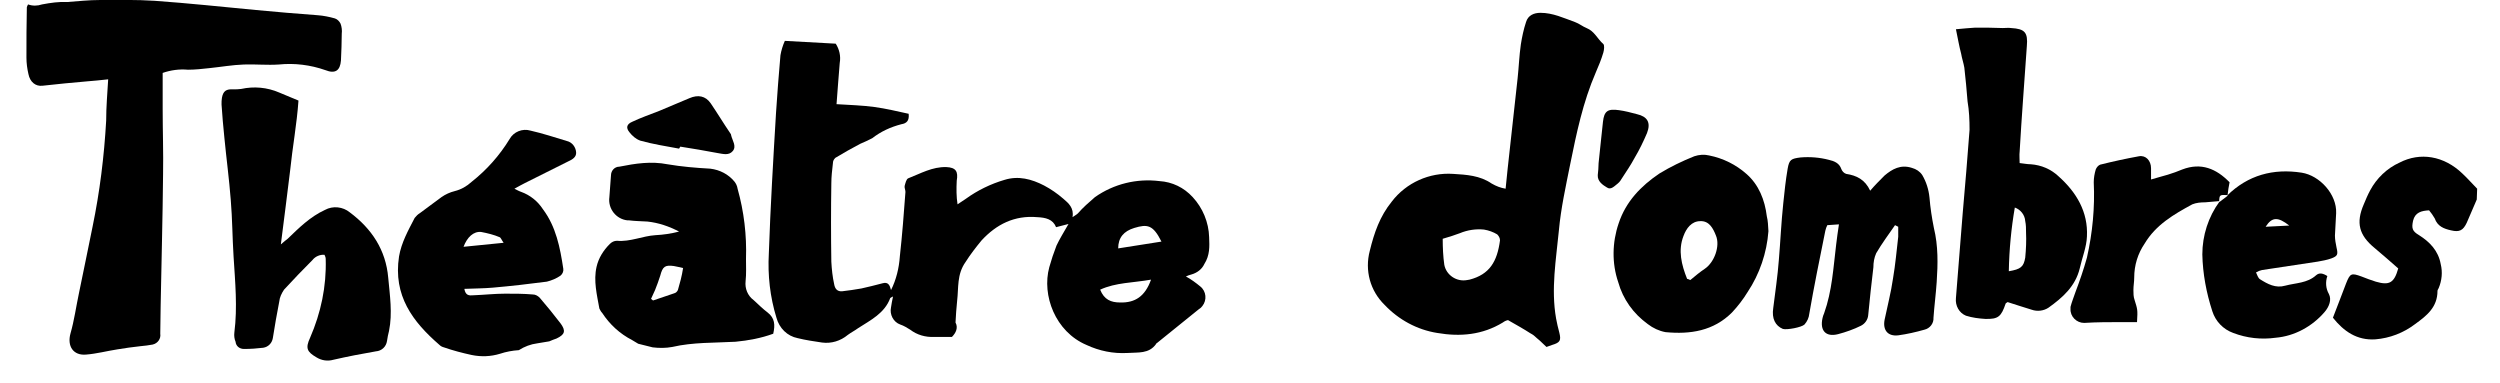
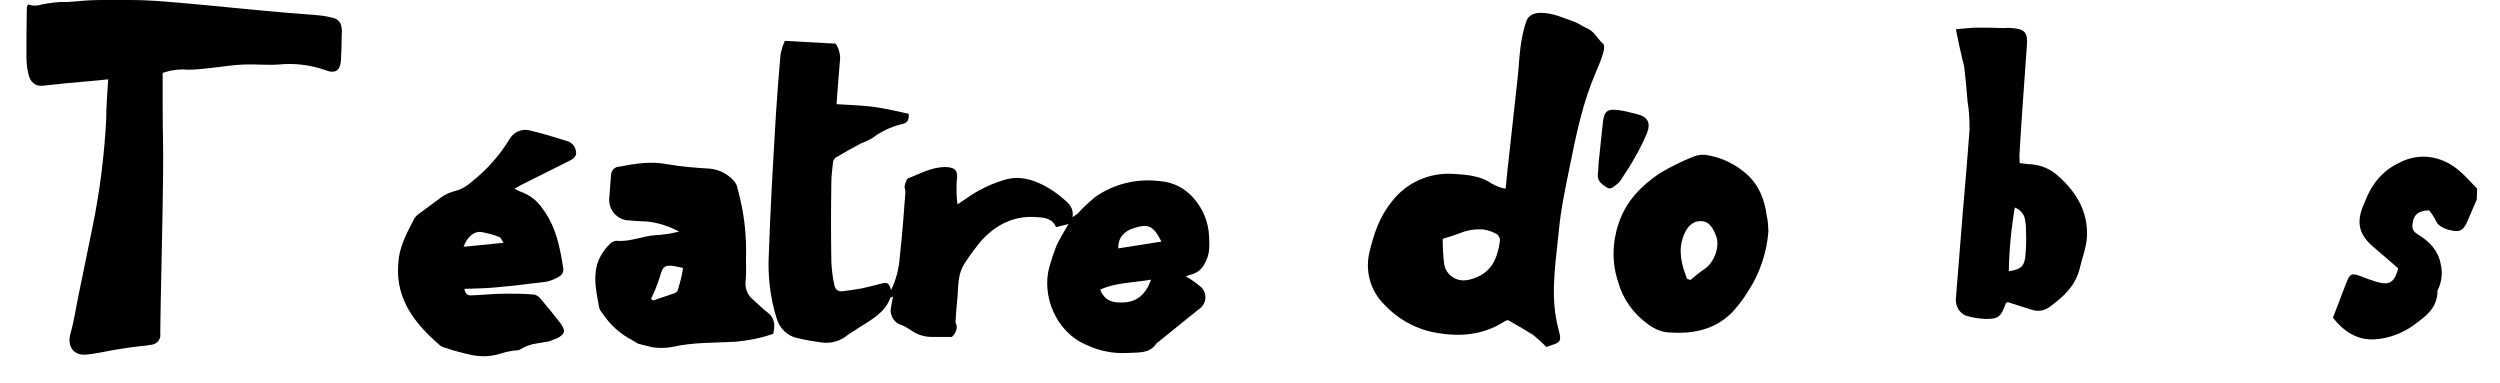
<svg xmlns="http://www.w3.org/2000/svg" version="1.1" id="Capa_1" x="0px" y="0px" width="624px" height="95.7px" viewBox="112 255.6 624 95.7" enable-background="new 112 255.6 624 95.7" xml:space="preserve">
  <path d="M730.2,305.4c-0.8,1.9-1.7,3.9-2.5,5.8c-0.9,1.9-1.8,2.4-3.9,1.9c-1.8-0.4-3.4-1-4.1-3c-0.4-0.7-0.9-1.4-1.4-2  c-1.9,0.1-3.5,0.5-4,2.6c-0.4,1.9-0.2,2.6,1.5,3.6c2.7,1.7,4.8,3.9,5.4,7.2c0.5,2,0.3,4.1-0.5,6c-0.1,0.2-0.3,0.5-0.3,0.7  c0,4.1-2.7,6.2-5.6,8.3c-2.9,2.2-6.3,3.5-9.9,3.8c-4.6,0.3-7.9-2-10.6-5.4c1.2-3,2.2-5.8,3.3-8.6c1-2.5,1.3-2.6,3.8-1.7  c1.2,0.5,2.4,0.9,3.6,1.3c3.4,1,4.6,0.3,5.6-3.3c-1.9-1.7-3.9-3.4-5.9-5.1c-3.9-3.2-4.7-6.3-2.7-10.9c0.5-1.2,1-2.4,1.6-3.5  c1.6-3,4.2-5.5,7.3-6.9c5.2-2.7,11.1-1.7,15.7,2.7c1.3,1.2,2.5,2.6,3.7,3.8L730.2,305.4z" />
  <path d="M303.6,333.6c-1.2-0.9-2.3-2-3.5-3.1c-1.5-1.1-2.2-2.9-2-4.7c0.2-1.9,0.1-3.8,0.1-5.6c0.2-5.9-0.5-11.8-2.1-17.5  c-0.1-0.7-0.4-1.3-0.8-1.8c-1.5-1.8-3.6-2.9-6-3.2c-3.6-0.2-7.2-0.5-10.7-1.1c-4.1-0.8-8-0.2-12,0.6c-1.2,0-2.1,1-2.1,2.2  c-0.1,1.8-0.3,3.6-0.4,5.4c-0.4,2.9,1.7,5.5,4.5,5.8c0.1,0,0.3,0,0.4,0c1.5,0.2,3.1,0.2,4.6,0.3c2.8,0.3,5.4,1.2,7.9,2.5  c-1.9,0.5-3.9,0.8-5.9,0.9c-3.2,0.2-6.3,1.7-9.6,1.4c-0.7,0-1.3,0.3-1.8,0.8c-1.6,1.6-2.8,3.5-3.3,5.7c-0.8,3.5,0.1,7,0.7,10.4  c0.2,0.4,0.4,0.8,0.7,1.1c1.9,2.9,4.4,5.2,7.5,6.8c0.5,0.3,1,0.6,1.5,0.9l0,0c1.2,0.3,2.4,0.6,3.6,0.9c1.6,0.2,3.3,0.2,4.9-0.1  c5.2-1.2,10.5-1,15.8-1.3c3.2-0.3,6.4-0.9,9.4-2C305.5,336.7,305.4,335,303.6,333.6z M281.2,328c-0.2,0.4-0.5,0.7-0.9,0.8  c-1.8,0.6-3.5,1.2-5.3,1.8l-0.5-0.4c0.3-0.7,0.7-1.5,1-2.2c0.5-1.2,0.9-2.4,1.3-3.6c0.6-2.3,1.2-2.7,3.4-2.4  c0.7,0.1,1.3,0.3,2.3,0.5C282.2,324.5,281.7,326.3,281.2,328z" />
  <path d="M221.7,341.7c0.3,0.3,0.7,0.5,1.1,0.6c2.3,0.8,4.6,1.4,6.9,1.9c2.4,0.5,4.8,0.4,7.1-0.3c1.5-0.5,3.1-0.8,4.7-0.9  c1.4-0.9,3-1.5,4.6-1.7c1-0.2,2-0.3,3-0.5c0.7-0.3,1.2-0.5,1.8-0.7c2.1-1,2.4-1.9,1-3.8c-1.6-2.1-3.4-4.3-5.2-6.4  c-0.5-0.5-1.1-0.8-1.7-0.8c-2.3-0.2-4.6-0.2-6.9-0.2c-2.6,0-5.3,0.3-7.9,0.4c-1.1,0.1-2,0.1-2.3-1.6c2.5-0.1,4.8-0.1,7.1-0.3  c4.5-0.4,9-0.9,13.5-1.5c1.2-0.3,2.4-0.8,3.4-1.5c0.5-0.4,0.8-1.1,0.7-1.7c-0.8-5.3-1.8-10.5-5.1-14.9c-1.3-2-3.2-3.5-5.4-4.3  c-0.6-0.2-1.1-0.5-1.7-0.8c1.1-0.6,1.8-1,2.6-1.4c3.6-1.8,7.2-3.6,10.8-5.4c1.1-0.5,2.1-1.1,2-2.3c-0.1-1.3-1-2.5-2.3-2.8  c-3-0.9-6-1.9-9.1-2.6c-2-0.6-4.2,0.3-5.2,2.1c-2.5,4.1-5.7,7.7-9.5,10.7c-1.2,1.1-2.6,1.9-4.2,2.3c-1.2,0.3-2.3,0.8-3.3,1.5  c-1.8,1.3-3.6,2.7-5.4,4c-0.5,0.3-0.9,0.7-1.3,1.2c-1.6,3.1-3.3,6.1-3.9,9.6C210.1,329.4,215,335.9,221.7,341.7z M232.1,313.5  c1.6,0.3,3.2,0.7,4.6,1.3c0.3,0.1,0.5,0.7,1,1.4l-10,1C228.6,314.8,230.2,313.3,232.1,313.5L232.1,313.5z" />
  <path d="M349.6,339.7c-1.6,0-3,0-4.4,0c-2.2,0.1-4.3-0.5-6-1.8c-0.8-0.5-1.6-1-2.5-1.3c-1.7-0.6-2.7-2.5-2.3-4.3  c0.1-0.8,0.3-1.7,0.5-2.7c-0.4,0.2-0.6,0.3-0.7,0.4c-1.4,3.8-4.9,5.5-8,7.5c-0.8,0.6-1.8,1.1-2.6,1.7c-1.8,1.5-4.1,2.2-6.4,1.9  c-2-0.3-4.1-0.6-6.1-1.1c-2.6-0.5-4.6-2.5-5.3-5.1c-1.6-5.2-2.2-10.6-1.9-16c0.4-11.7,1.1-23.5,1.8-35.2c0.3-4.8,0.7-9.6,1.1-14.3  c0.2-1.2,0.6-2.5,1.1-3.6l12.7,0.7c0.9,1.4,1.3,3.1,1,4.8c-0.3,3.3-0.5,6.6-0.8,10.3c3.3,0.2,6.4,0.3,9.4,0.7s5.8,1.1,8.6,1.7  c0.2,1.7-0.5,2.4-1.8,2.6c-2.7,0.7-5.1,1.8-7.3,3.5c-1,0.5-2,1-3,1.4c-2.1,1.1-4.2,2.3-6.2,3.5c-0.4,0.4-0.6,0.8-0.6,1.3  c-0.2,1.7-0.4,3.4-0.4,5.1c-0.1,6.5-0.1,13,0,19.5c0.1,1.9,0.3,3.8,0.7,5.6c0.2,1.2,0.8,1.9,2,1.8c1.6-0.2,3.2-0.4,4.8-0.7  c1.7-0.4,3.5-0.8,5.3-1.3c1.4-0.4,1.8,0.5,2.1,1.7c1.3-2.6,2-5.5,2.2-8.4c0.6-5.4,1-10.7,1.4-16.1c0-0.5-0.3-1.1-0.2-1.5  c0.2-0.7,0.4-1.7,0.9-1.9c3.1-1.2,6-2.9,9.5-2.8c2.4,0.1,3,1.1,2.6,3.4c-0.1,2-0.1,4,0.2,5.9c0.9-0.6,1.5-1,2.1-1.4  c2.9-2.1,6.2-3.7,9.6-4.7c3.5-1.1,6.8-0.2,9.9,1.4c1.7,0.9,3.3,2,4.8,3.3c1.3,1.1,2.7,2.3,2.3,4.6c0.5-0.3,0.9-0.6,1.3-0.9  c1.3-1.5,2.8-2.8,4.3-4.1c4.7-3.3,10.4-4.7,16.1-4c3.2,0.2,6.1,1.6,8.3,4c2.5,2.7,4,6.3,4.1,10c0.1,2.3,0.2,4.5-1.2,6.7  c-0.6,1.3-1.8,2.2-3.2,2.6c-0.5,0.1-0.9,0.3-1.4,0.5c1.3,0.7,2.5,1.6,3.6,2.5c1.5,1.2,1.7,3.4,0.5,4.9c0,0-0.1,0.1-0.1,0.1  c-0.2,0.3-0.5,0.5-0.8,0.7l-10.4,8.4c-0.1,0-0.2,0.1-0.2,0.2c-1.8,2.6-4.6,2.1-7.2,2.3c-3.5,0.2-7-0.5-10.2-2  c-7.8-3.3-11.2-12.4-9.3-19.4c0.5-1.8,1.1-3.6,1.8-5.4c0.8-1.7,1.8-3.3,3-5.4l-3.1,0.8c-0.8-2-2.6-2.4-4.7-2.5  c-5.7-0.5-10.2,1.8-13.9,5.8c-1.4,1.7-2.8,3.5-4,5.4c-2.2,3.1-1.7,6.4-2.1,9.7c-0.2,1.8-0.3,3.6-0.4,5.4  C351.2,337.4,350.6,338.7,349.6,339.7z M399.3,325.4c-4.5,0.8-8.8,0.7-12.7,2.5c1,2.5,2.7,3.2,5,3.2  C395.3,331.2,397.8,329.6,399.3,325.4L399.3,325.4z M401.9,315.9c-2.1-4.2-3.5-4.4-6.8-3.4c-2.6,0.8-4,2.4-4,5.1L401.9,315.9z" />
  <path d="M139,275.4c-2,0.2-3.6,0.4-5.2,0.5c-3.7,0.3-7.5,0.7-11.2,1.1c-1.7,0.2-3.1-0.9-3.5-2.9c-0.3-1.3-0.5-2.7-0.5-4.1  c0-4.2,0-8.4,0.1-12.6c0.1-0.2,0.1-0.4,0.3-0.7c1.1,0.4,2.3,0.4,3.5,0c2.1-0.4,4.2-0.7,6.3-0.6c2.7-0.2,5.4-0.5,8.2-0.5  c4.5,0,9.1-0.1,13.6,0.2c8.4,0.6,16.9,1.5,25.3,2.3c5.1,0.5,10.2,0.9,15.4,1.3c1.4,0.1,2.9,0.4,4.3,0.8c0.6,0.2,1.1,0.7,1.4,1.3  c0.3,0.8,0.4,1.7,0.3,2.5c0,2.2-0.1,4.4-0.2,6.7c-0.2,2.5-1.4,3.4-3.9,2.4c-3.7-1.3-7.7-1.8-11.6-1.4c-2.9,0.2-5.8-0.1-8.7,0  c-2.9,0.1-5.7,0.6-8.6,0.9c-1.8,0.2-3.6,0.4-5.4,0.4c-2.1-0.2-4.3,0.1-6.3,0.8c0,3,0,6,0,8.9c0,5.5,0.2,11,0.1,16.4  c-0.1,10.9-0.4,21.7-0.6,32.6c0,2.4-0.1,4.8-0.1,7.2c0.2,1.2-0.6,2.4-1.9,2.7c-1,0.2-2,0.3-3,0.4c-2,0.2-3.9,0.5-5.8,0.8  c-2.6,0.4-5.2,1.1-7.8,1.3c-3.2,0.3-4.8-2.1-3.9-5.3c0.9-3.1,1.4-6.7,2.1-10c1.1-5.5,2.3-11,3.4-16.6c1.8-8.7,2.9-17.6,3.4-26.5  C138.5,282.2,138.8,279,139,275.4z" />
  <path d="M487.8,302.7l0.5-4.9c0.8-7.6,1.7-15.1,2.5-22.7c0.3-2.8,0.4-5.6,0.8-8.4c0.3-1.9,0.7-3.8,1.3-5.6c0.5-1.7,2-2.3,3.6-2.3  c3.1,0,5.8,1.3,8.6,2.3c1.1,0.4,1.9,1.1,2.9,1.5c2,0.8,2.7,2.7,4.2,4c0.3,0.3,0.2,1.4,0,2.1c-0.5,1.7-1.2,3.4-1.9,5  c-3.2,7.4-4.8,15.1-6.4,23c-1.1,5.5-2.3,10.9-2.8,16.4c-0.7,7.3-2,14.6-0.7,22c0.2,1.2,0.5,2.3,0.8,3.5c0.5,2,0.2,2.5-1.8,3.1  l-1.4,0.5c-0.8-0.7-1.5-1.5-2.4-2.2c-0.5-0.5-1-0.9-1.6-1.2c-1.7-1.1-3.5-2.1-5.6-3.3c-0.5,0.1-0.9,0.3-1.3,0.6  c-5.1,3.1-10.6,3.6-16.4,2.6c-5-0.8-9.6-3.3-13.1-7c-3.6-3.5-5-8.6-3.7-13.5c1.1-4.5,2.5-8.6,5.5-12.3c3.6-4.7,9.4-7.3,15.3-6.9  c3.3,0.2,6.7,0.4,9.6,2.4C485.5,302.1,486.6,302.5,487.8,302.7z M472.1,315.2c0,2.2,0.1,4.4,0.4,6.5c0.5,2.6,3.1,4.3,5.7,3.8  c0.2,0,0.4-0.1,0.6-0.1c5-1.3,6.9-4.5,7.6-9.8c0-0.6-0.3-1.1-0.7-1.5c-1-0.6-2.1-1-3.3-1.2c-2-0.2-4.1,0.1-6,0.9  C475.1,314.3,473.8,314.7,472.1,315.2z" />
-   <path d="M186.5,280.7c-0.4,5.8-1.5,11.7-2.1,17.6c-0.7,5.9-1.5,11.9-2.3,18.3c0.8-0.7,1.3-1.1,1.7-1.4c2.8-2.7,5.6-5.5,9.3-7.2  c2-1.1,4.5-0.8,6.2,0.6c5.5,4.1,9,9.4,9.6,16.3c0.4,4.4,1.1,8.9,0.2,13.3c-0.2,0.8-0.4,1.7-0.5,2.5c-0.2,1.4-1.3,2.5-2.8,2.6  c-3.5,0.6-7.1,1.3-10.6,2.1c-1.4,0.4-2.9,0.2-4.2-0.6c-2.4-1.4-2.8-2.3-1.6-4.9c2.7-6.2,4.1-12.8,3.9-19.6c0-0.4-0.1-0.7-0.3-1.1  c-1.1-0.1-2.3,0.4-3,1.3c-2.4,2.4-4.8,4.9-7.1,7.4c-0.6,0.9-1.1,1.9-1.2,3c-0.6,3-1.1,6-1.6,9.1c-0.2,1.2-1.1,2.2-2.4,2.4  c-1.6,0.2-3.2,0.3-4.8,0.3c-1.1,0-2-0.7-2.1-1.8c-0.3-0.7-0.4-1.5-0.3-2.3c0.8-6.3,0.2-12.6-0.2-19c-0.3-4.7-0.3-9.4-0.7-14.1  c-0.4-5.2-1.1-10.4-1.6-15.6c-0.3-2.7-0.5-5.5-0.7-8.2c0-0.6,0-1.2,0.1-1.7c0.3-1.7,1.1-2.2,2.8-2.1c0.7,0,1.4,0,2-0.1  c3.2-0.7,6.5-0.4,9.5,0.9L186.5,280.7z" />
  <path d="M600.2,262.9c2-0.2,3.4-0.3,4.8-0.4c2.3,0,4.6,0,6.9,0.1c0.7,0,1.4-0.1,2.1,0c3.4,0.2,4.2,1.1,3.9,4.5  c-0.6,8.8-1.3,17.6-1.8,26.4c-0.1,0.8,0,1.7,0,2.8c1,0.1,1.9,0.3,2.8,0.3c2.6,0.2,5,1.2,6.9,3c4.5,4,7.4,8.9,7.1,15  c-0.1,2.7-1.2,5.3-1.8,8c-1.1,4.5-4.3,7.3-7.8,9.8c-1.2,0.8-2.8,1-4.2,0.5c-2-0.6-4.1-1.3-6-1.9c-0.3,0.2-0.5,0.3-0.5,0.4  c-1.1,3.2-1.8,3.9-5.1,3.8c-1.6-0.1-3.2-0.3-4.8-0.8c-1.7-0.7-2.7-2.5-2.5-4.4c0.6-7.1,1.1-14.2,1.7-21.3c0.6-6.9,1.2-13.8,1.7-20.7  c0-2.4-0.1-4.8-0.5-7.1c-0.2-2.8-0.5-5.6-0.8-8.4c-0.2-1.2-0.6-2.3-0.8-3.5C601,267.1,600.7,265.3,600.2,262.9z M613.4,323.3  c3-0.5,3.7-1.1,4.1-3.4c0.2-2.1,0.3-4.2,0.2-6.3c0-0.9,0-1.9-0.2-2.8c-0.1-1.6-1.2-2.9-2.6-3.4C614,312.6,613.5,317.9,613.4,323.3z" />
-   <path d="M585,311.8c-1.6,2.3-3.3,4.6-4.7,7c-0.5,1.1-0.7,2.3-0.7,3.5c-0.5,4-0.9,8-1.3,12c-0.1,1.1-0.8,2.1-1.8,2.6  c-1.8,0.9-3.8,1.6-5.7,2.1c-3.1,0.8-4.6-0.9-3.9-4c0.1-0.4,0.2-0.8,0.4-1.2c2-5.6,2.3-11.4,3-17.1c0.2-1.6,0.4-3.2,0.7-5.1l-2.9,0.2  c-0.2,0.4-0.4,0.9-0.5,1.4c-1.4,6.9-2.8,13.8-4,20.7c-0.1,1-0.5,1.9-1.2,2.7c-0.7,0.7-4.4,1.4-5.4,1.1c-1.9-0.8-2.8-2.6-2.4-5.2  c0.5-4,1.1-8,1.4-12c0.4-4.7,0.6-9.4,1.1-14.1c0.3-2.9,0.6-5.8,1.1-8.7c0.4-2.3,0.9-2.5,3.2-2.8c2.4-0.2,4.8,0,7.1,0.6  c1.3,0.3,2.6,0.8,3.1,2.3c0.2,0.5,0.6,1,1.2,1.2c2.6,0.4,4.7,1.4,6,4.2c1.1-1.3,2.4-2.6,3.6-3.8c1.9-1.6,4-2.8,6.8-1.9  c1.1,0.3,2,0.9,2.6,1.8c1,1.7,1.6,3.6,1.8,5.6c0.2,2.5,0.6,5.1,1.1,7.6c1.1,4.5,1,9,0.7,13.5c-0.2,3-0.6,6-0.8,8.9  c0.1,1.4-0.9,2.7-2.3,3c-2.1,0.6-4.3,1.1-6.5,1.4c-2.6,0.3-3.9-1.3-3.4-3.9c0.7-3.4,1.6-6.8,2.1-10.3c0.6-3.5,0.9-7,1.3-10.4  c0-0.8,0-1.6,0-2.5L585,311.8z" />
  <path d="M553.4,313.3c-0.4,5.4-2.2,10.7-5.2,15.2c-1.1,1.8-2.4,3.5-3.9,5.1c-4.6,4.6-10.4,5.5-16.6,4.9c-1.6-0.3-3.1-1-4.4-2  c-3.6-2.6-6.2-6.2-7.4-10.5c-1.6-4.7-1.5-9.9,0.1-14.6c1.8-5.5,5.6-9.4,10.2-12.5c2.8-1.7,5.7-3.1,8.7-4.3c1.2-0.4,2.5-0.5,3.7-0.2  c3.5,0.7,6.7,2.3,9.3,4.6c3.1,2.7,4.6,6.5,5.1,10.6C553.3,310.8,553.3,311.8,553.4,313.3z M533.9,325.5c1.2-1,2.4-2,3.6-2.8  c2.4-1.6,3.9-5.7,2.8-8.3c-0.7-1.8-1.7-3.7-3.9-3.6c-2.2,0-3.5,1.8-4.2,3.7c-1.4,3.6-0.5,7.2,0.9,10.7  C533.2,325.2,533.5,325.3,533.9,325.5z" />
-   <path d="M667.9,304.4c5.2-5.1,11.5-6.8,18.6-5.7c4.5,0.7,8.8,5.4,8.6,10.1c-0.1,1.9-0.2,3.8-0.3,5.6c0,1,0.2,2,0.4,3  c0.4,1.7,0.3,2.1-1.3,2.7c-1.1,0.4-2.3,0.6-3.4,0.8c-4.7,0.7-9.3,1.4-13.9,2.1c-0.5,0.1-1,0.3-1.5,0.6c0.3,0.6,0.5,1.4,1,1.7  c1.9,1.2,3.9,2.3,6.3,1.6c2.6-0.7,5.5-0.6,7.7-2.6c0.8-0.7,1.7-0.5,2.8,0.2c-0.5,1.5-0.4,3.1,0.4,4.5c0.7,1.4,0.1,3.1-1.1,4.5  c-3.1,3.6-7.5,6-12.2,6.4c-3.6,0.5-7.2,0.1-10.6-1.2c-2.5-0.9-4.4-2.9-5.2-5.4c-1.5-4.6-2.4-9.4-2.5-14.2c0-4.7,1.5-9.4,4.3-13.2  v0.1l2.1-1.6L667.9,304.4z M677.5,312.2l5.9-0.3C680.6,309.7,679.1,309.7,677.5,312.2L677.5,312.2z" />
-   <path d="M665.9,305.8c-1.2,0.1-2.4,0.2-3.5,0.3c-1.1,0-2.2,0.1-3.2,0.5c-4.6,2.5-9.1,5.1-11.9,9.8c-1.7,2.5-2.6,5.4-2.6,8.5  c0,1.1-0.2,2-0.2,3.1c0,0.8,0,1.7,0.3,2.5c0.7,2.3,0.8,2.3,0.6,5.5h-3.7c-3.2,0-6.3,0-9.5,0.2c-1.9,0-3.5-1.6-3.4-3.5  c0-0.2,0-0.3,0-0.5c0.3-1.2,0.8-2.4,1.2-3.6c1.1-2.9,2.1-5.8,2.9-8.7c1.4-6.2,2-12.5,1.7-18.8c0-1.1,0.2-2.2,0.5-3.2  c0.2-0.5,0.6-1,1.1-1.2c3.2-0.8,6.4-1.5,9.7-2.1c1.7-0.3,3,1.1,3,3v2.8c1.6-0.5,2.9-0.8,4.2-1.2c1.3-0.4,2.4-0.8,3.6-1.3  c4.7-1.8,8.5-0.2,11.8,3.2c-0.2,1.1-0.4,2.1-0.5,3.2h0.1C666,304.2,666,304.2,665.9,305.8L665.9,305.8z" />
-   <path d="M281.5,292.7c-3.2-0.6-6.5-1.1-9.7-2c-1.1-0.4-2-1.2-2.7-2.1c-0.9-1.1-0.7-2,0.7-2.6c2.1-1,4.4-1.8,6.7-2.7  c2.5-1.1,5.1-2.1,7.6-3.2c2.1-0.9,4-0.6,5.3,1.3c1.7,2.5,3.2,5,4.9,7.5c0.1,0.1,0.2,0.3,0.2,0.5c0.3,1.3,1.4,2.7,0.4,3.9  s-2.5,0.7-3.8,0.5c-3.1-0.6-6.2-1.1-9.3-1.6L281.5,292.7z" />
  <path d="M511,296.4c0.4-3.5,0.7-7,1.1-10.4c0.3-2.7,1.2-3.3,4-2.9c1.5,0.2,3,0.6,4.5,1c2.6,0.6,3.5,2.1,2.5,4.7  c-0.9,2.1-1.9,4.2-3.1,6.2c-0.9,1.7-2,3.3-3.1,5c-0.3,0.5-0.6,1-1.1,1.4c-0.8,0.6-1.7,1.7-2.7,1c-1-0.6-2.4-1.5-2.3-3.1  c0.1-0.9,0.2-1.9,0.2-2.8L511,296.4z" />
</svg>